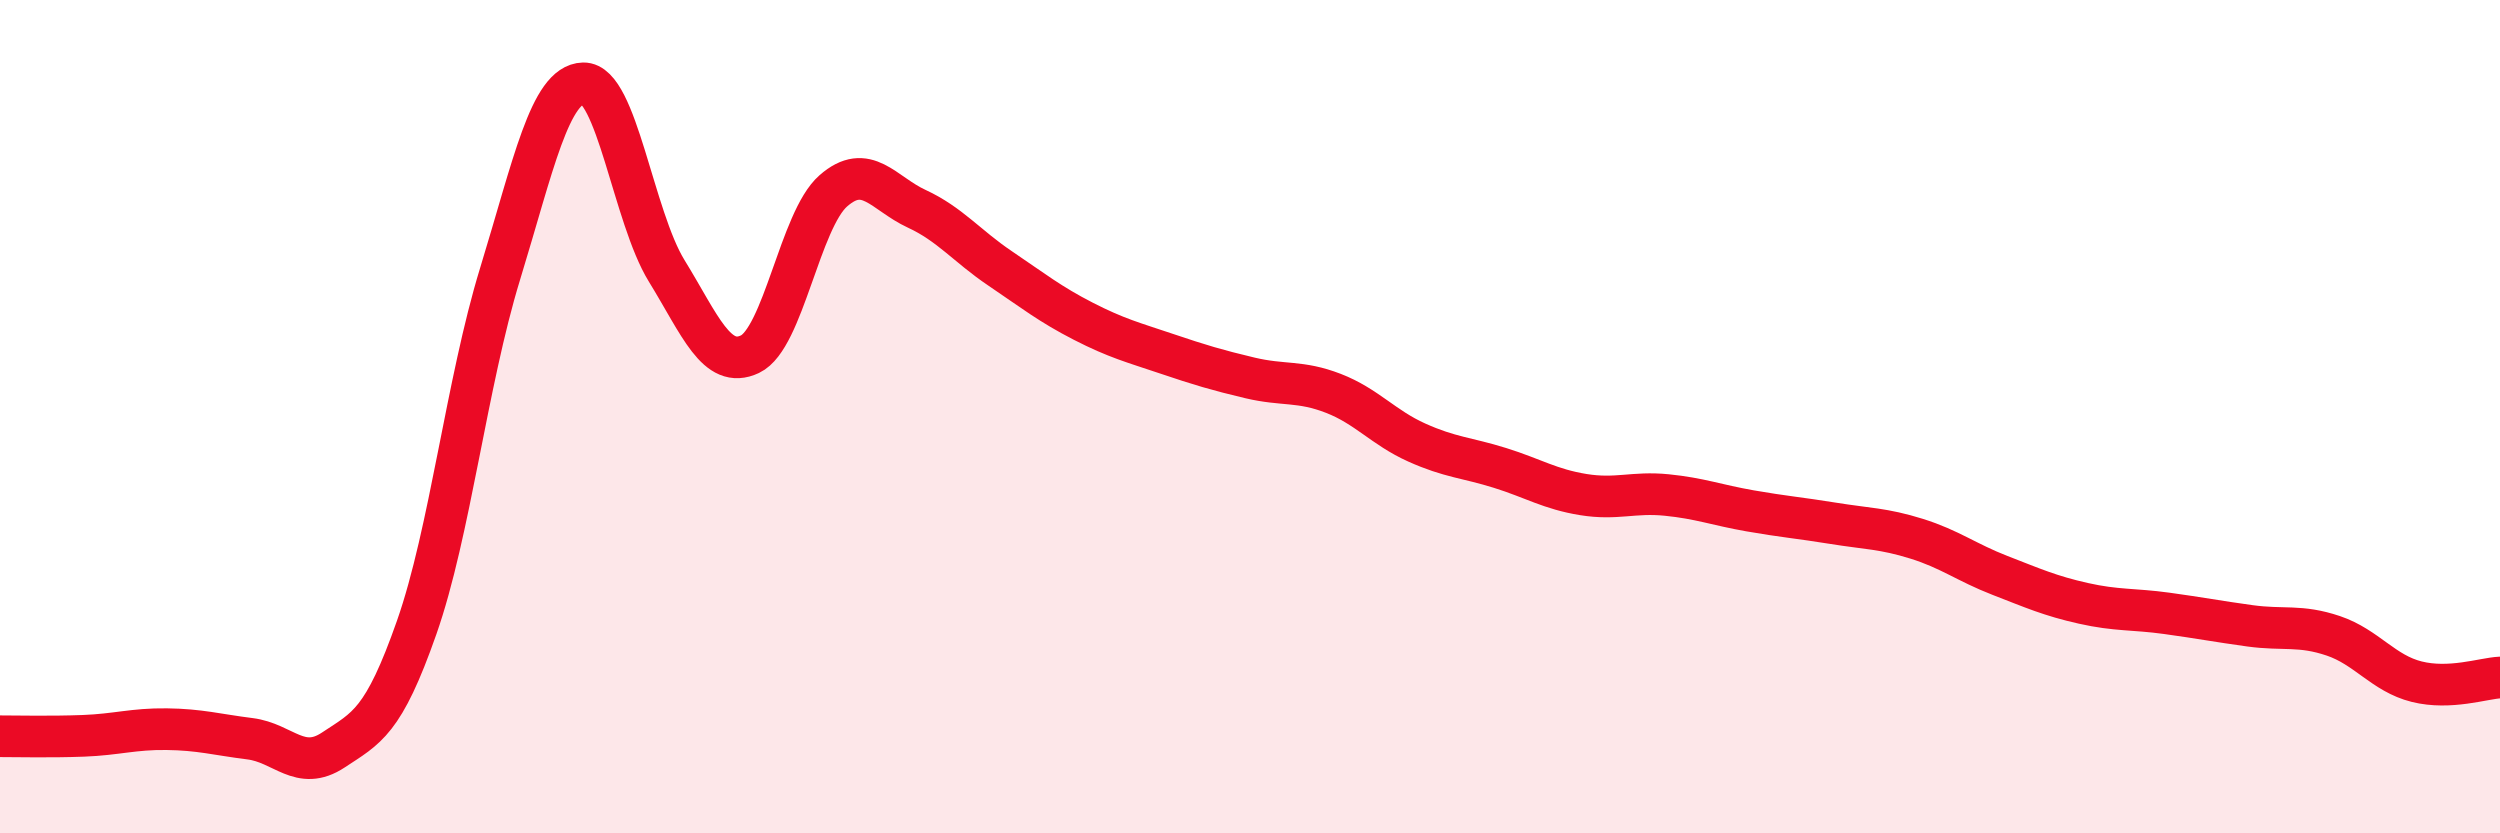
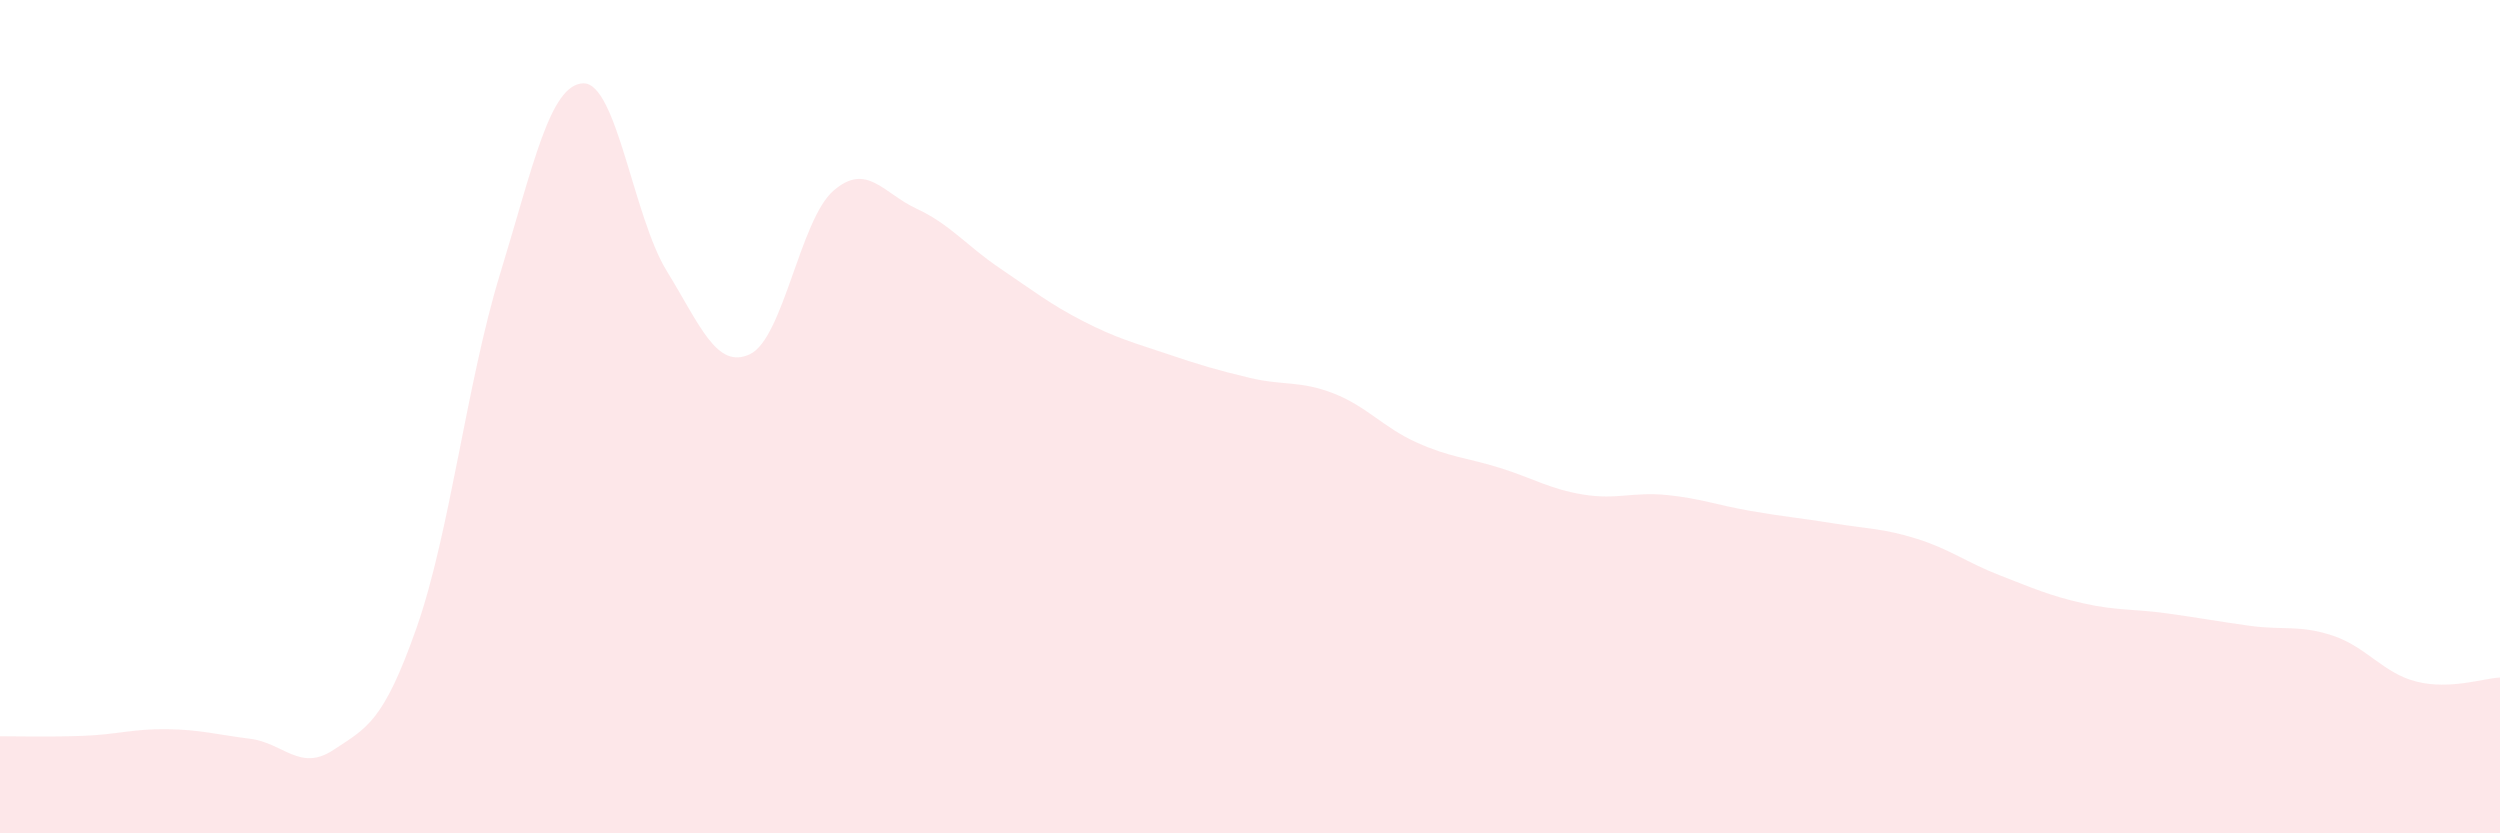
<svg xmlns="http://www.w3.org/2000/svg" width="60" height="20" viewBox="0 0 60 20">
  <path d="M 0,17.67 C 0.4,17.67 1.2,17.69 2,17.66 C 2.8,17.63 3.2,17.49 4,17.5 C 4.8,17.51 5.2,17.63 6,17.73 C 6.8,17.83 7.2,18.53 8,18 C 8.8,17.47 9.2,17.34 10,15.06 C 10.8,12.78 11.2,9.19 12,6.58 C 12.8,3.97 13.2,2.02 14,2 C 14.8,1.98 15.2,5.2 16,6.5 C 16.8,7.8 17.2,8.88 18,8.5 C 18.8,8.12 19.2,5.28 20,4.58 C 20.8,3.88 21.2,4.64 22,5.01 C 22.8,5.38 23.2,5.9 24,6.44 C 24.8,6.98 25.2,7.3 26,7.71 C 26.8,8.12 27.2,8.22 28,8.49 C 28.8,8.76 29.2,8.88 30,9.07 C 30.8,9.26 31.2,9.13 32,9.44 C 32.8,9.75 33.2,10.26 34,10.62 C 34.8,10.98 35.2,10.98 36,11.23 C 36.8,11.48 37.2,11.74 38,11.87 C 38.8,12 39.2,11.8 40,11.88 C 40.8,11.96 41.2,12.12 42,12.26 C 42.8,12.4 43.2,12.43 44,12.56 C 44.8,12.69 45.2,12.68 46,12.93 C 46.8,13.18 47.2,13.5 48,13.81 C 48.8,14.12 49.2,14.3 50,14.48 C 50.8,14.66 51.2,14.61 52,14.72 C 52.8,14.83 53.2,14.91 54,15.02 C 54.8,15.13 55.2,14.99 56,15.26 C 56.8,15.53 57.2,16.16 58,16.36 C 58.8,16.56 59.6,16.28 60,16.26L60 20L0 20Z" fill="#EB0A25" opacity="0.1" stroke-linecap="round" stroke-linejoin="round" />
-   <path d="M 0,17.67 C 0.4,17.67 1.2,17.69 2,17.66 C 2.8,17.63 3.2,17.49 4,17.5 C 4.8,17.51 5.2,17.63 6,17.73 C 6.8,17.83 7.2,18.53 8,18 C 8.8,17.47 9.2,17.34 10,15.06 C 10.8,12.78 11.2,9.19 12,6.58 C 12.8,3.97 13.2,2.02 14,2 C 14.8,1.98 15.2,5.2 16,6.5 C 16.8,7.8 17.2,8.88 18,8.5 C 18.8,8.12 19.2,5.28 20,4.58 C 20.8,3.88 21.2,4.64 22,5.01 C 22.8,5.38 23.2,5.9 24,6.44 C 24.8,6.98 25.2,7.3 26,7.71 C 26.8,8.12 27.2,8.22 28,8.49 C 28.8,8.76 29.2,8.88 30,9.07 C 30.8,9.26 31.2,9.13 32,9.44 C 32.8,9.75 33.2,10.26 34,10.62 C 34.8,10.98 35.2,10.98 36,11.23 C 36.8,11.48 37.2,11.74 38,11.87 C 38.8,12 39.2,11.8 40,11.88 C 40.8,11.96 41.2,12.12 42,12.26 C 42.8,12.4 43.2,12.43 44,12.56 C 44.8,12.69 45.2,12.68 46,12.93 C 46.8,13.18 47.2,13.5 48,13.81 C 48.8,14.12 49.2,14.3 50,14.48 C 50.8,14.66 51.2,14.61 52,14.72 C 52.8,14.83 53.2,14.91 54,15.02 C 54.8,15.13 55.2,14.99 56,15.26 C 56.8,15.53 57.2,16.16 58,16.36 C 58.8,16.56 59.6,16.28 60,16.26" stroke="#EB0A25" stroke-width="1" fill="none" stroke-linecap="round" stroke-linejoin="round" />
</svg>